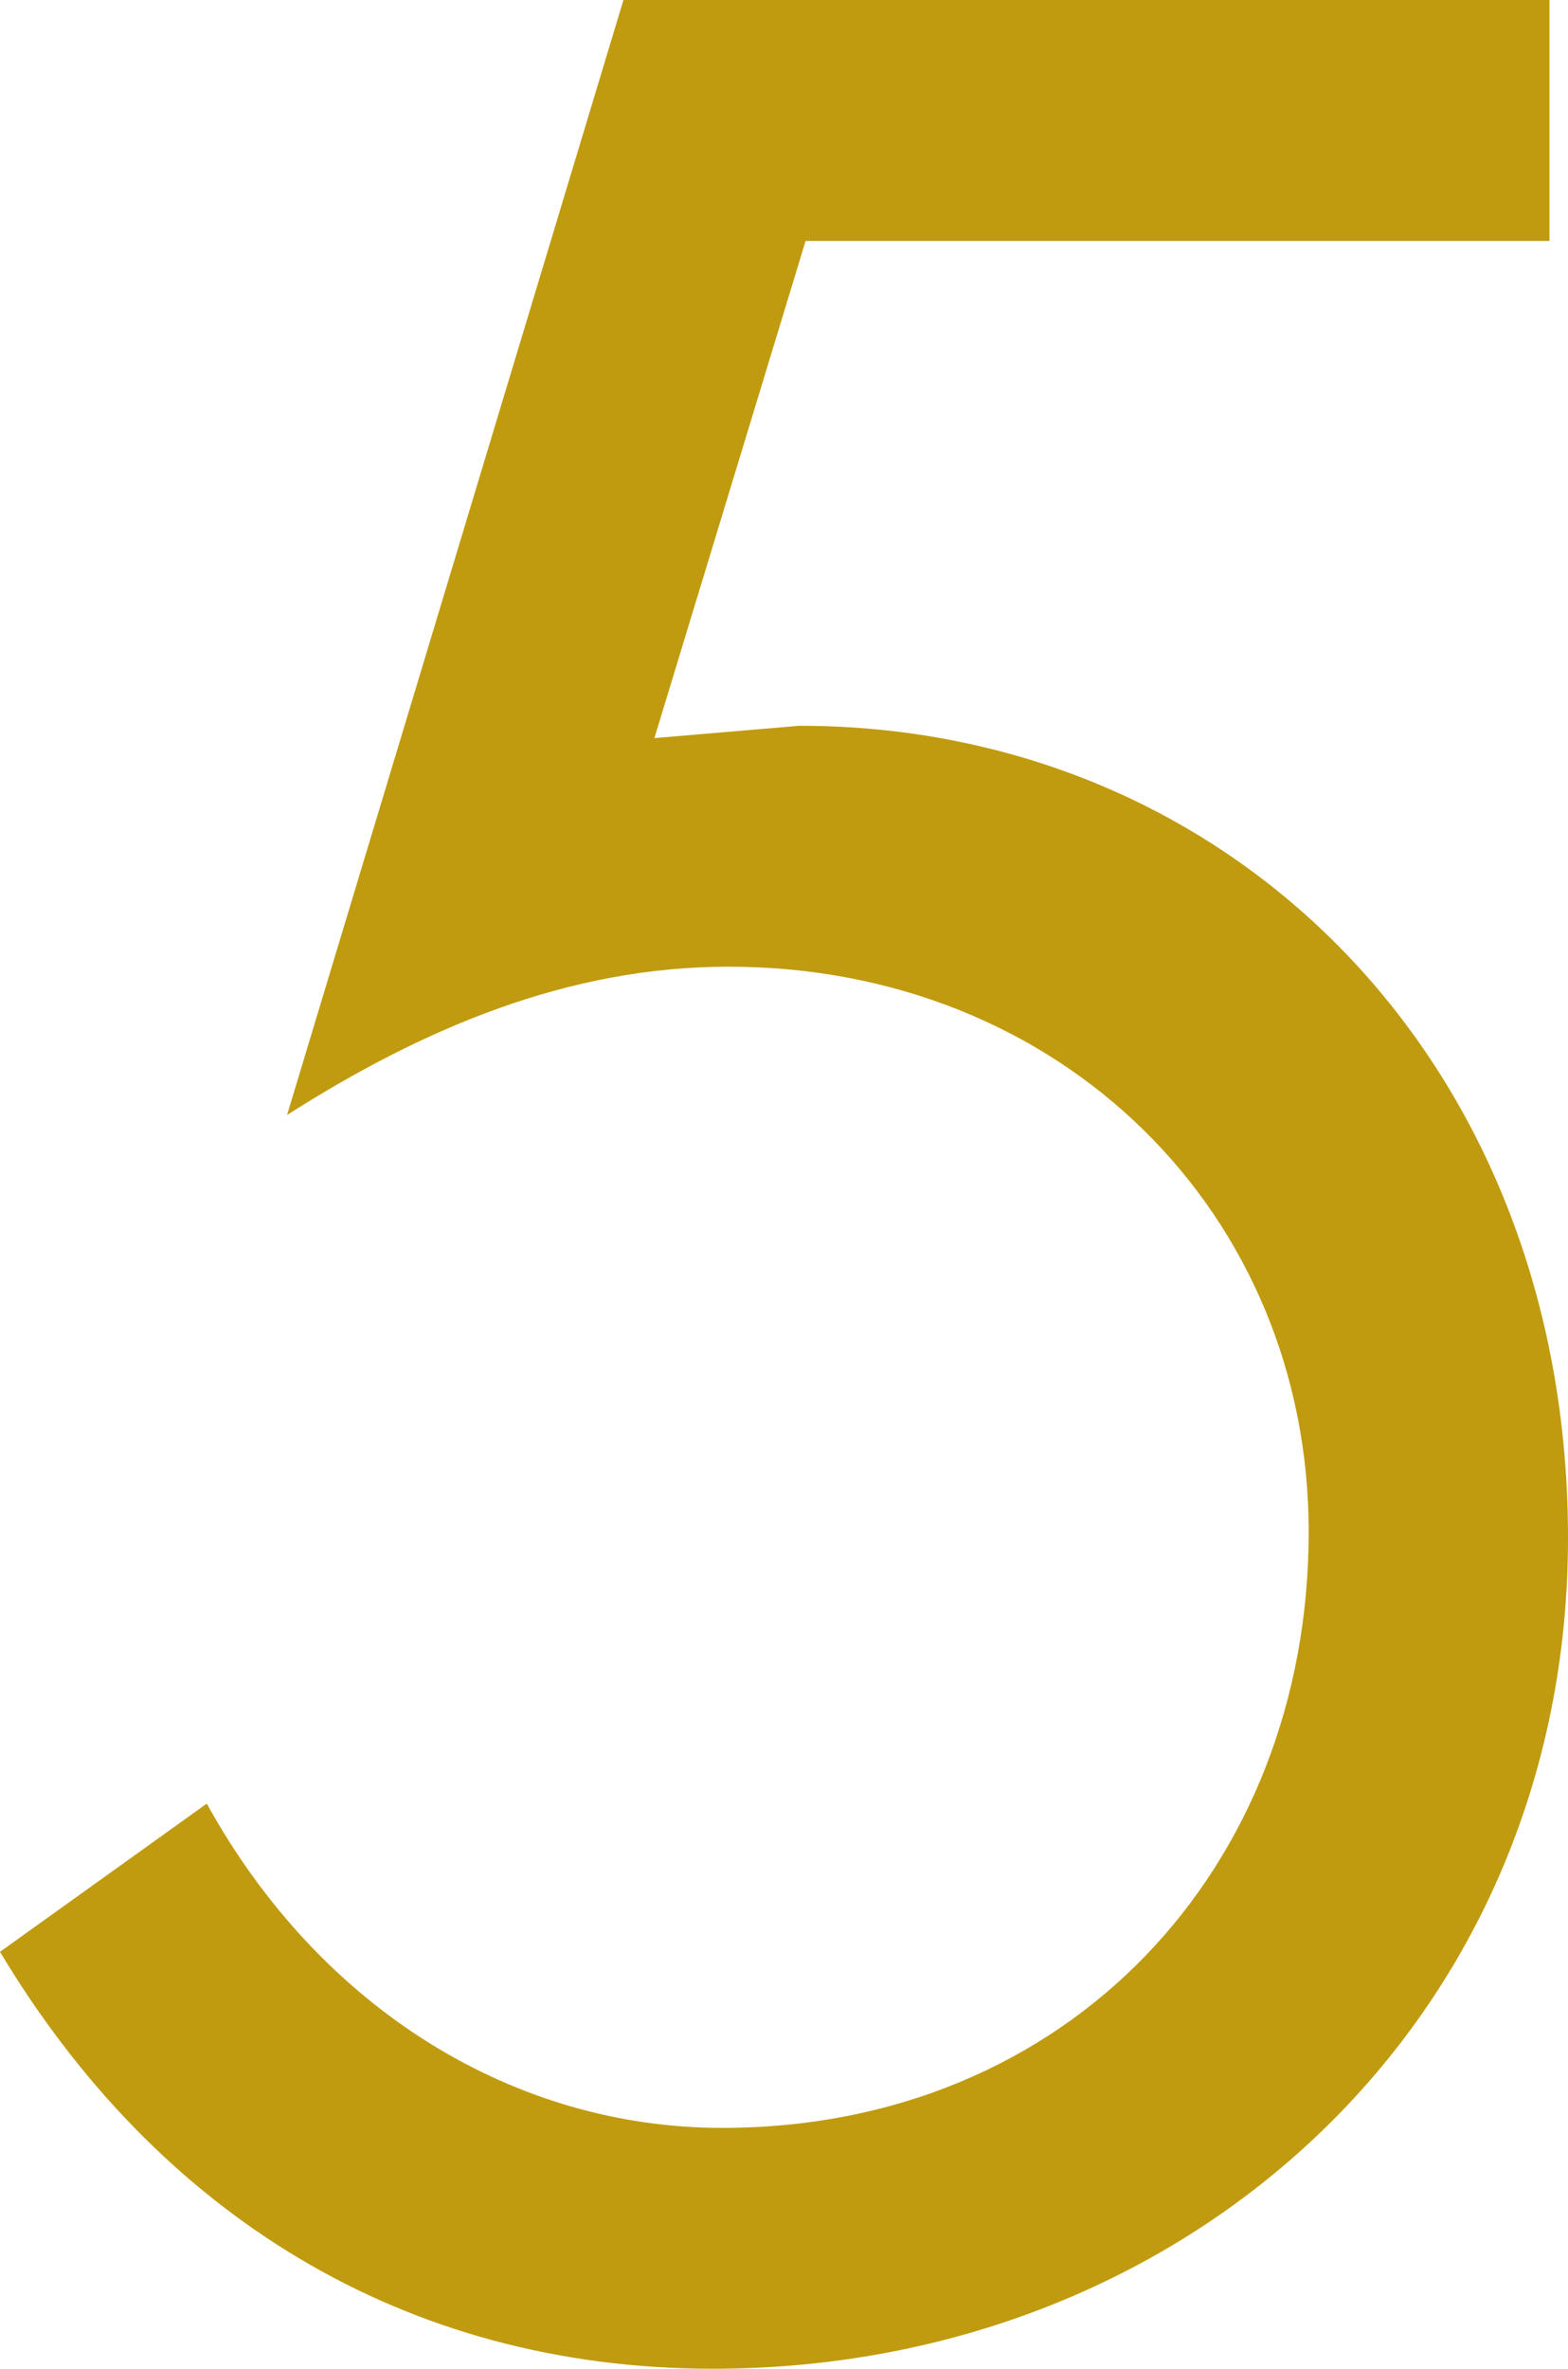
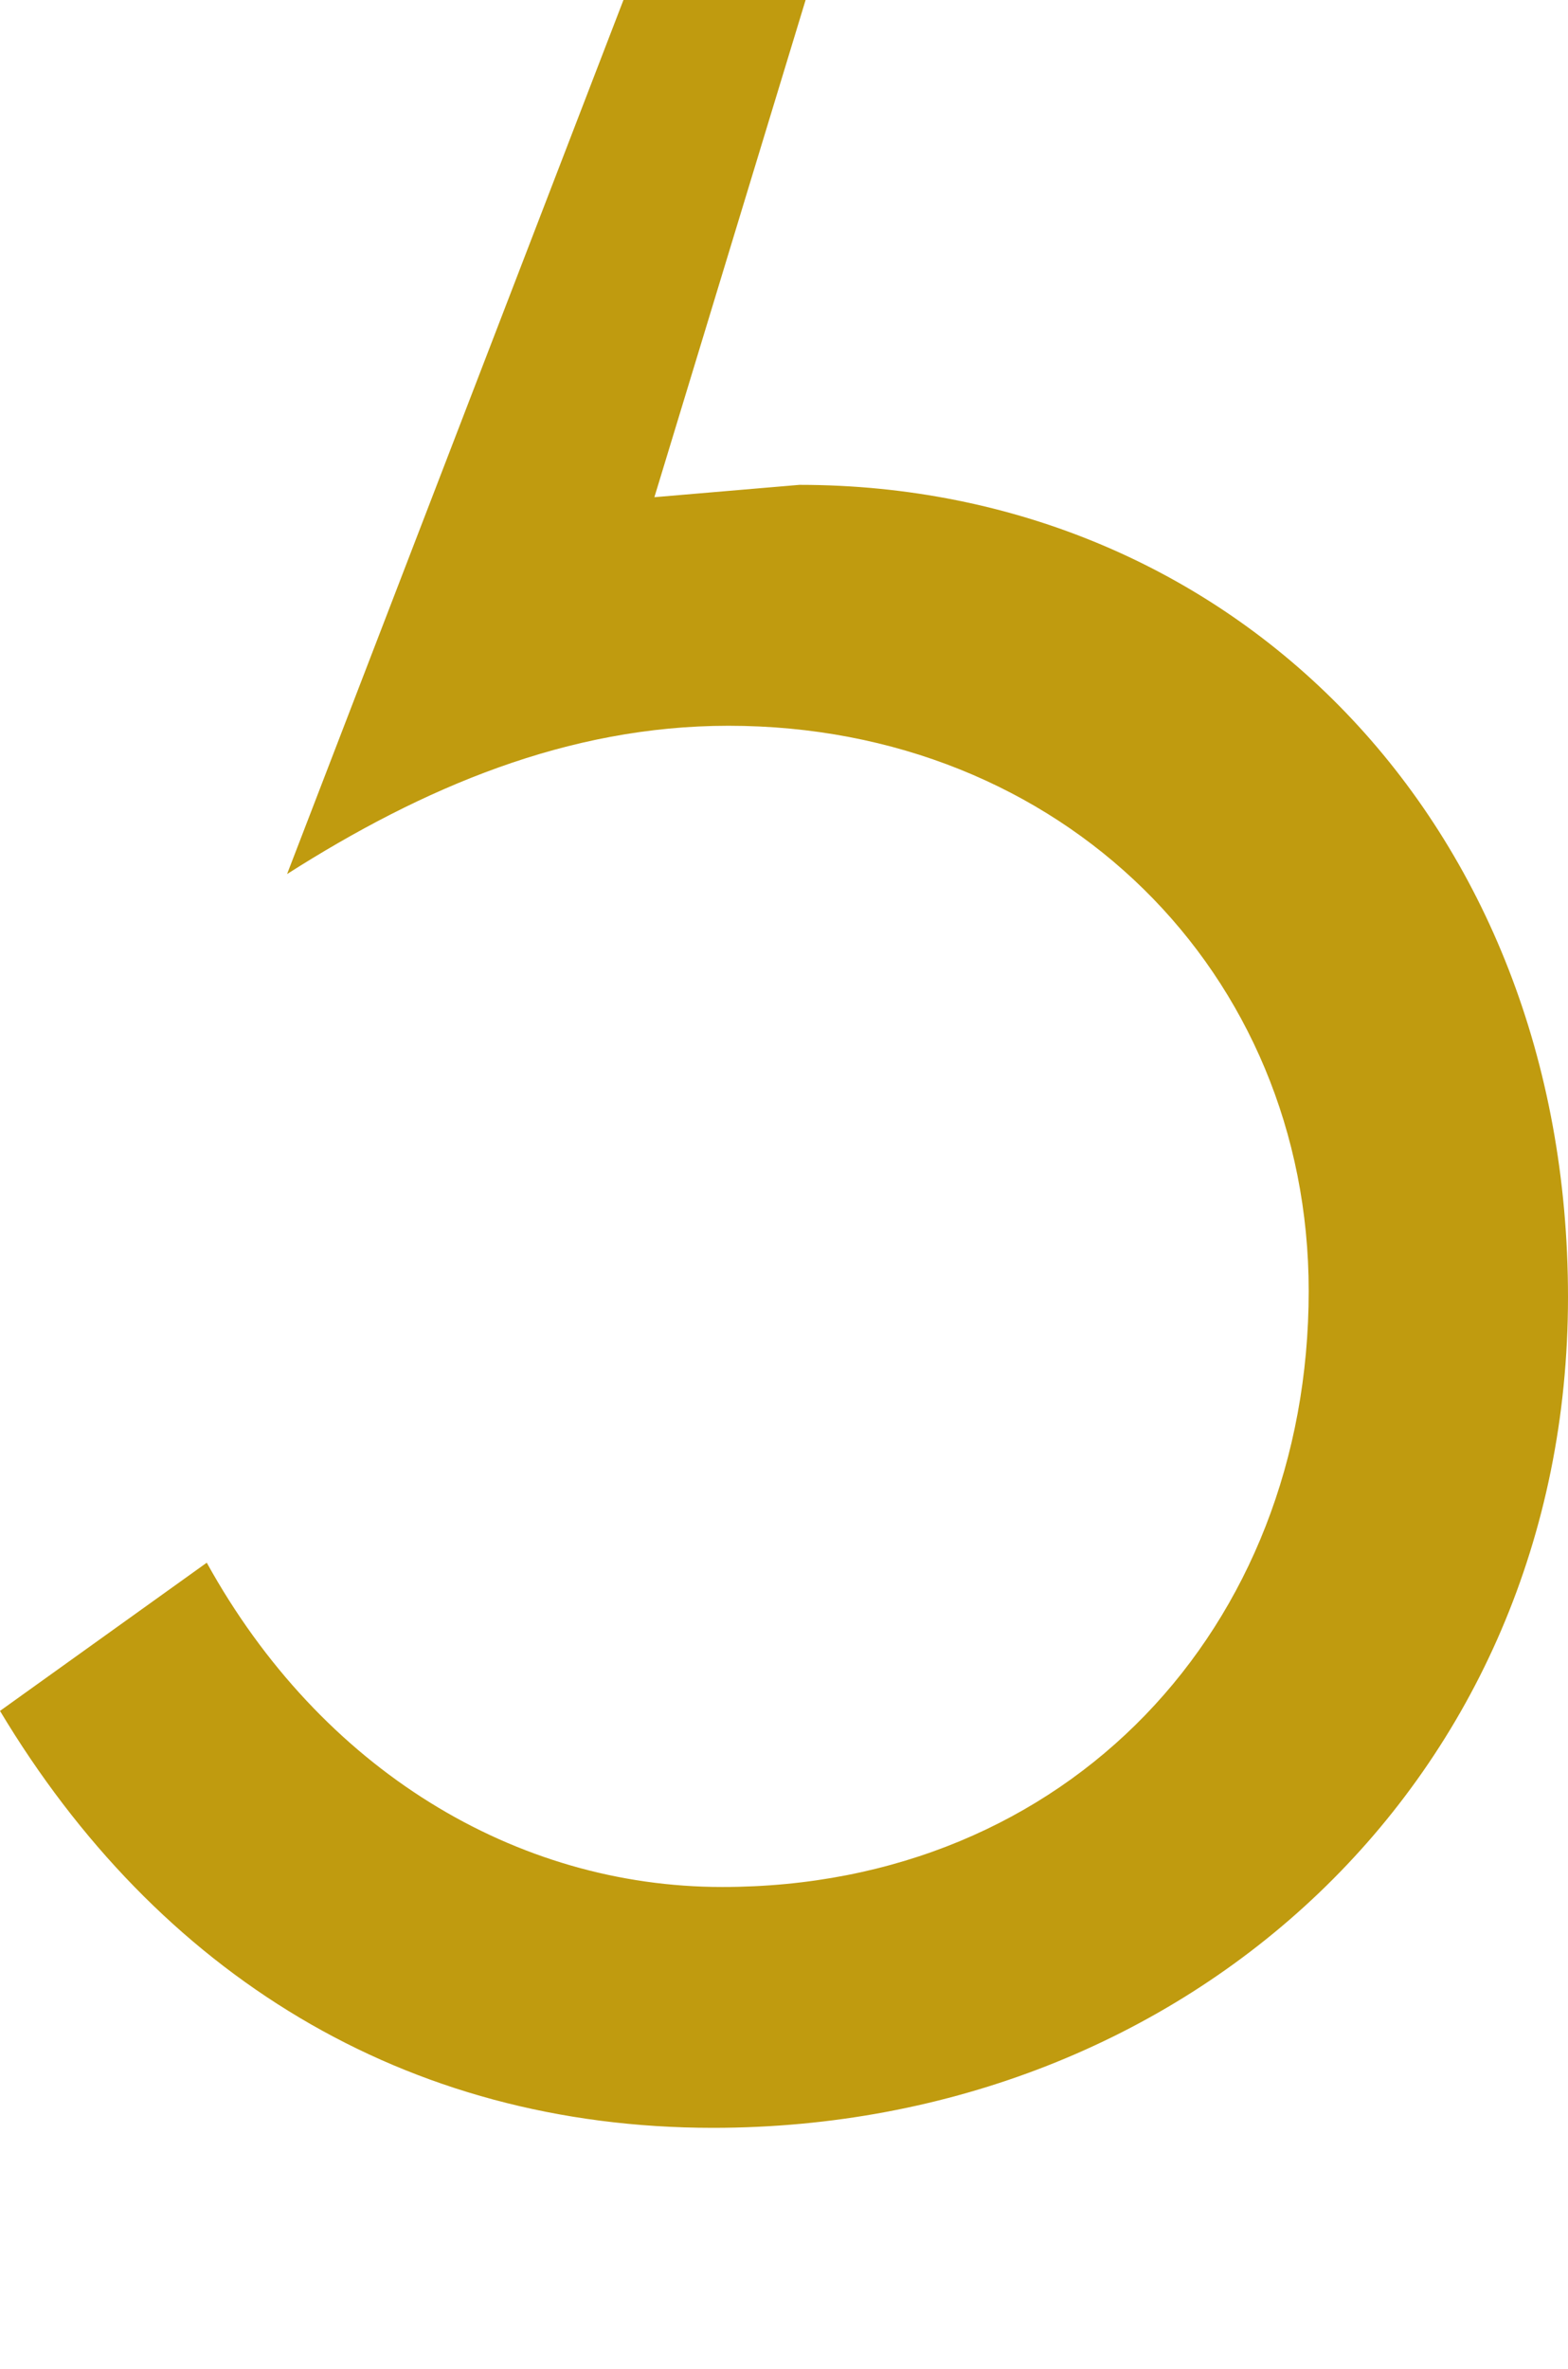
<svg xmlns="http://www.w3.org/2000/svg" id="_レイヤー_2" width="21.34" height="32.22" viewBox="0 0 21.34 32.22">
  <g id="text">
-     <path d="M21.088,0v3.277h-10.124l-2.058,6.763,1.974-.168c5.882,0,10.46,4.579,10.46,11.048,0,6.553-5.167,11.3-11.636,11.3-4.201,0-7.562-2.1-9.704-5.671l2.814-2.016c1.555,2.814,4.201,4.411,7.016,4.411,4.705,0,7.981-3.529,7.981-8.107,0-4.327-3.36-7.688-7.897-7.688-2.185,0-4.159.84-6.007,2.017L8.485,0h12.603Z" fill="#c09b0f" />
+     <path d="M21.088,0h-10.124l-2.058,6.763,1.974-.168c5.882,0,10.46,4.579,10.46,11.048,0,6.553-5.167,11.3-11.636,11.3-4.201,0-7.562-2.1-9.704-5.671l2.814-2.016c1.555,2.814,4.201,4.411,7.016,4.411,4.705,0,7.981-3.529,7.981-8.107,0-4.327-3.36-7.688-7.897-7.688-2.185,0-4.159.84-6.007,2.017L8.485,0h12.603Z" fill="#c09b0f" />
  </g>
</svg>